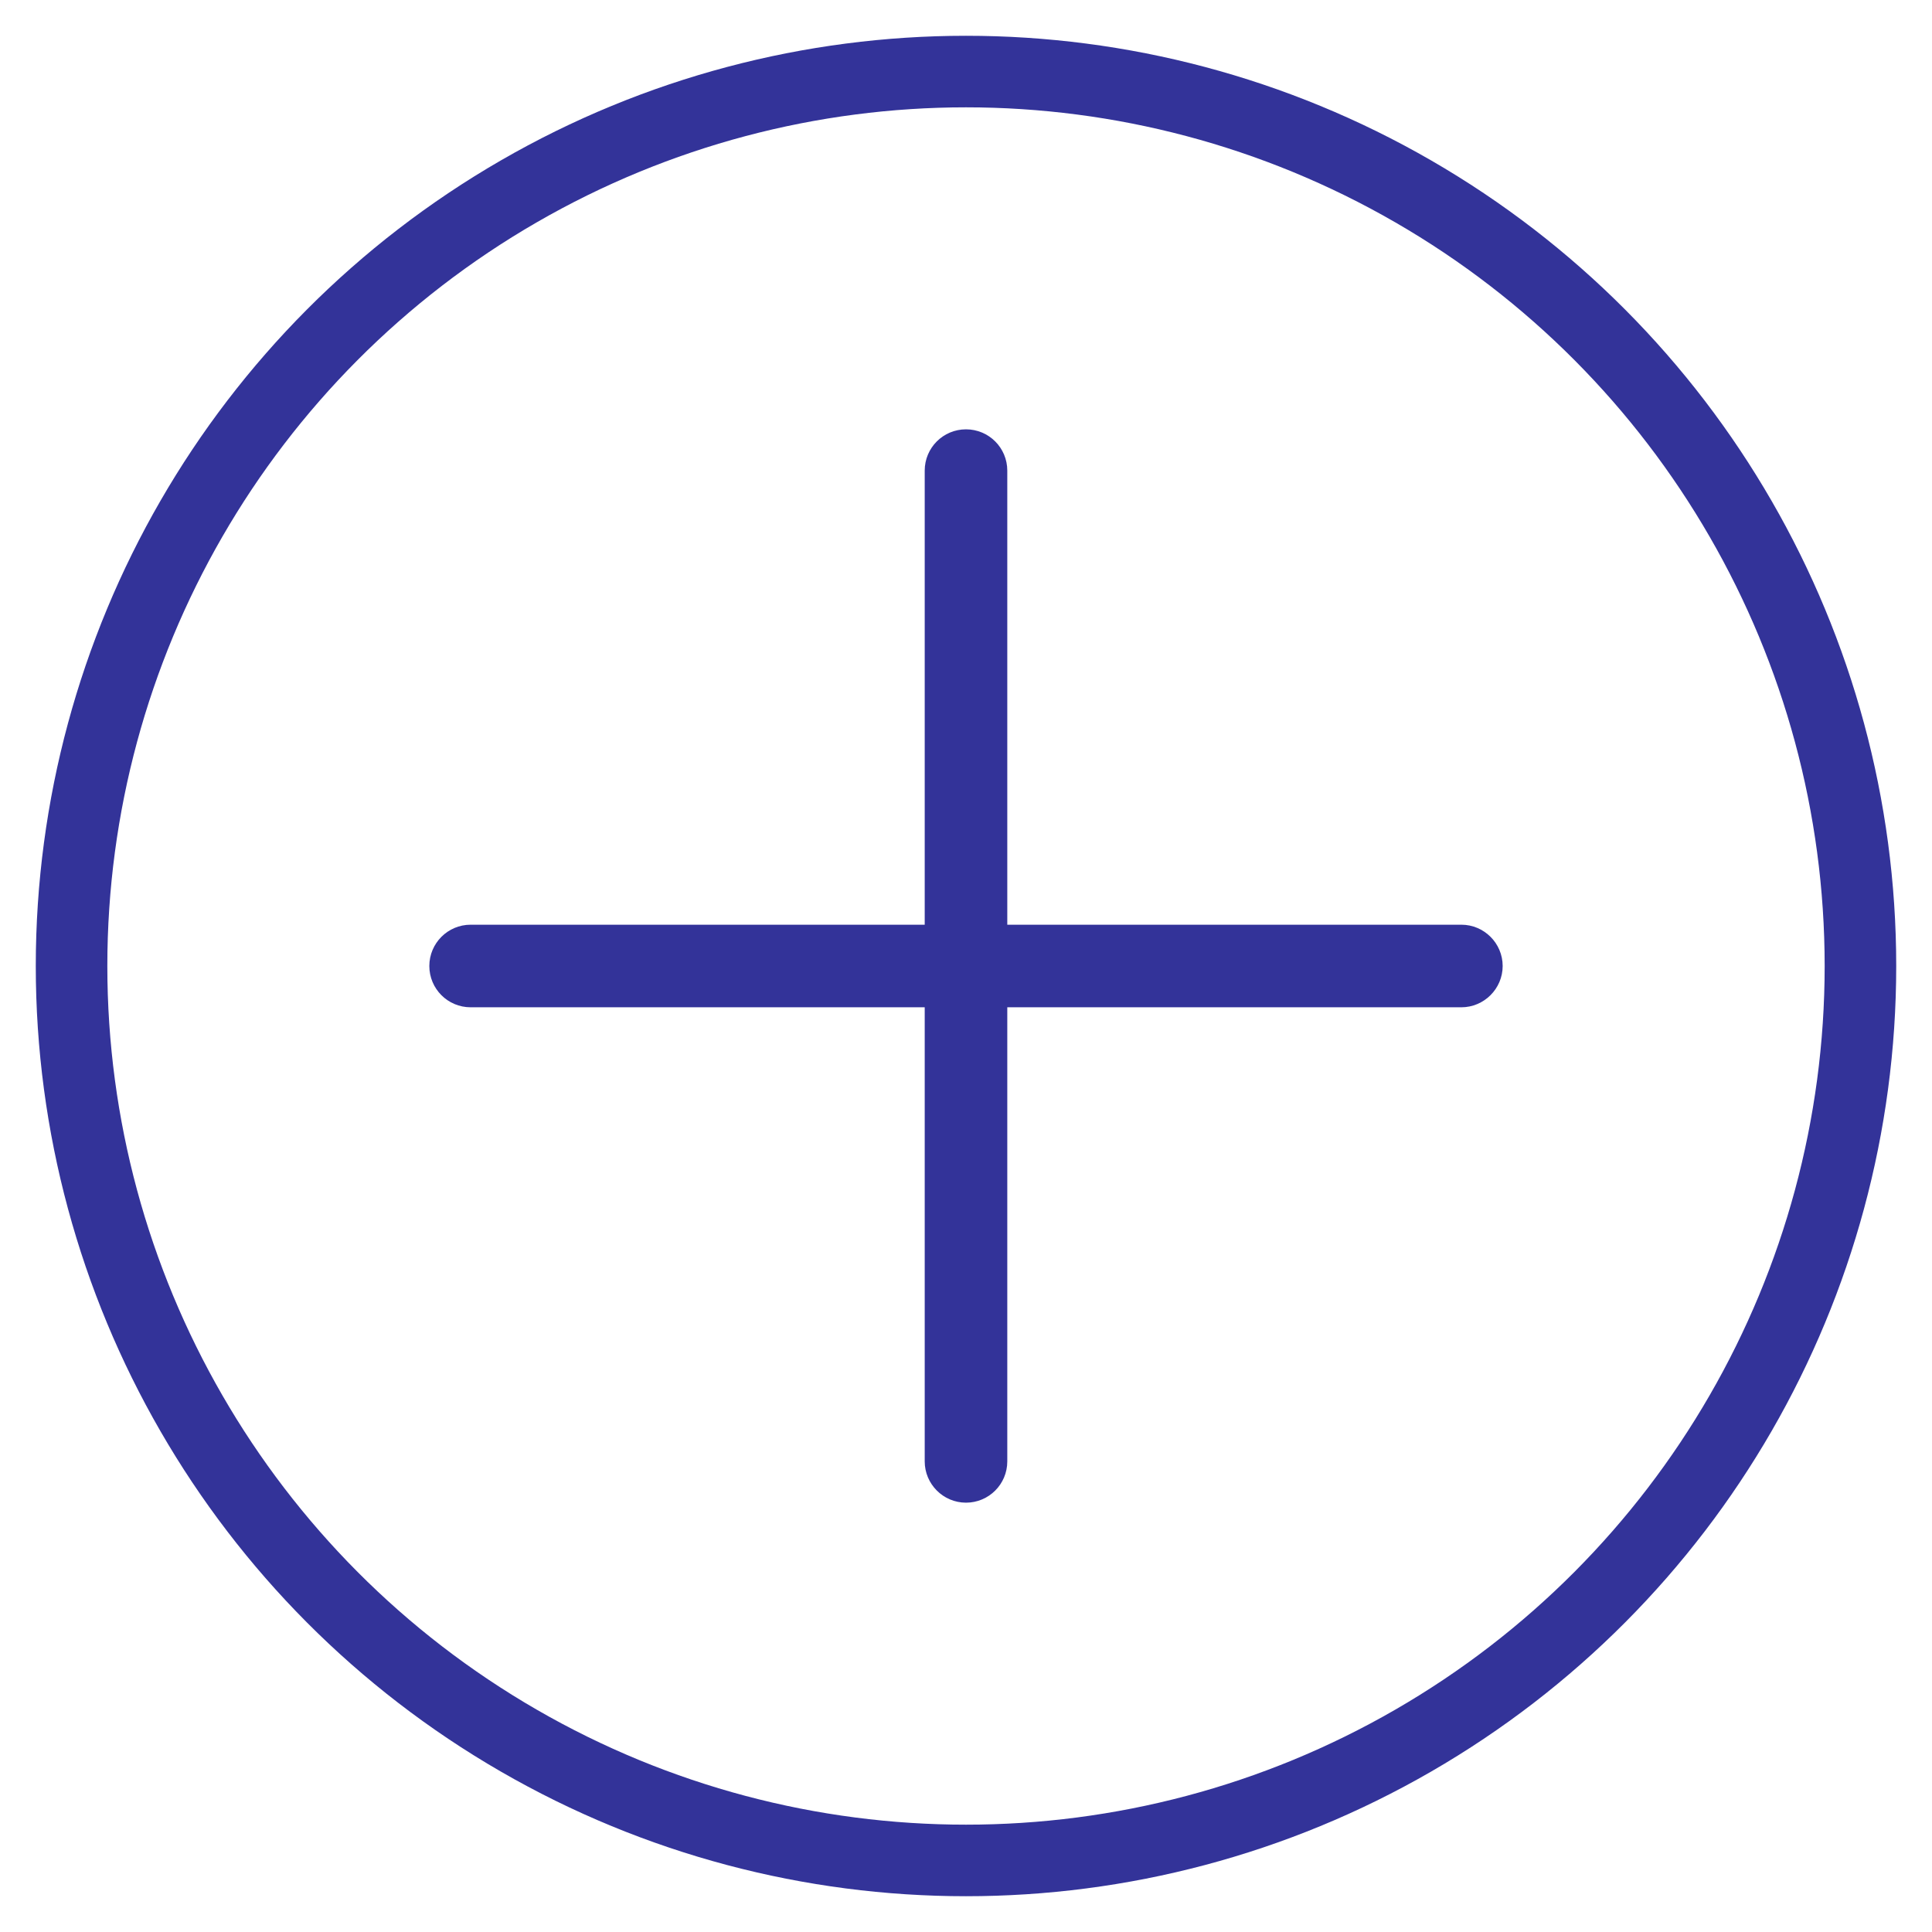
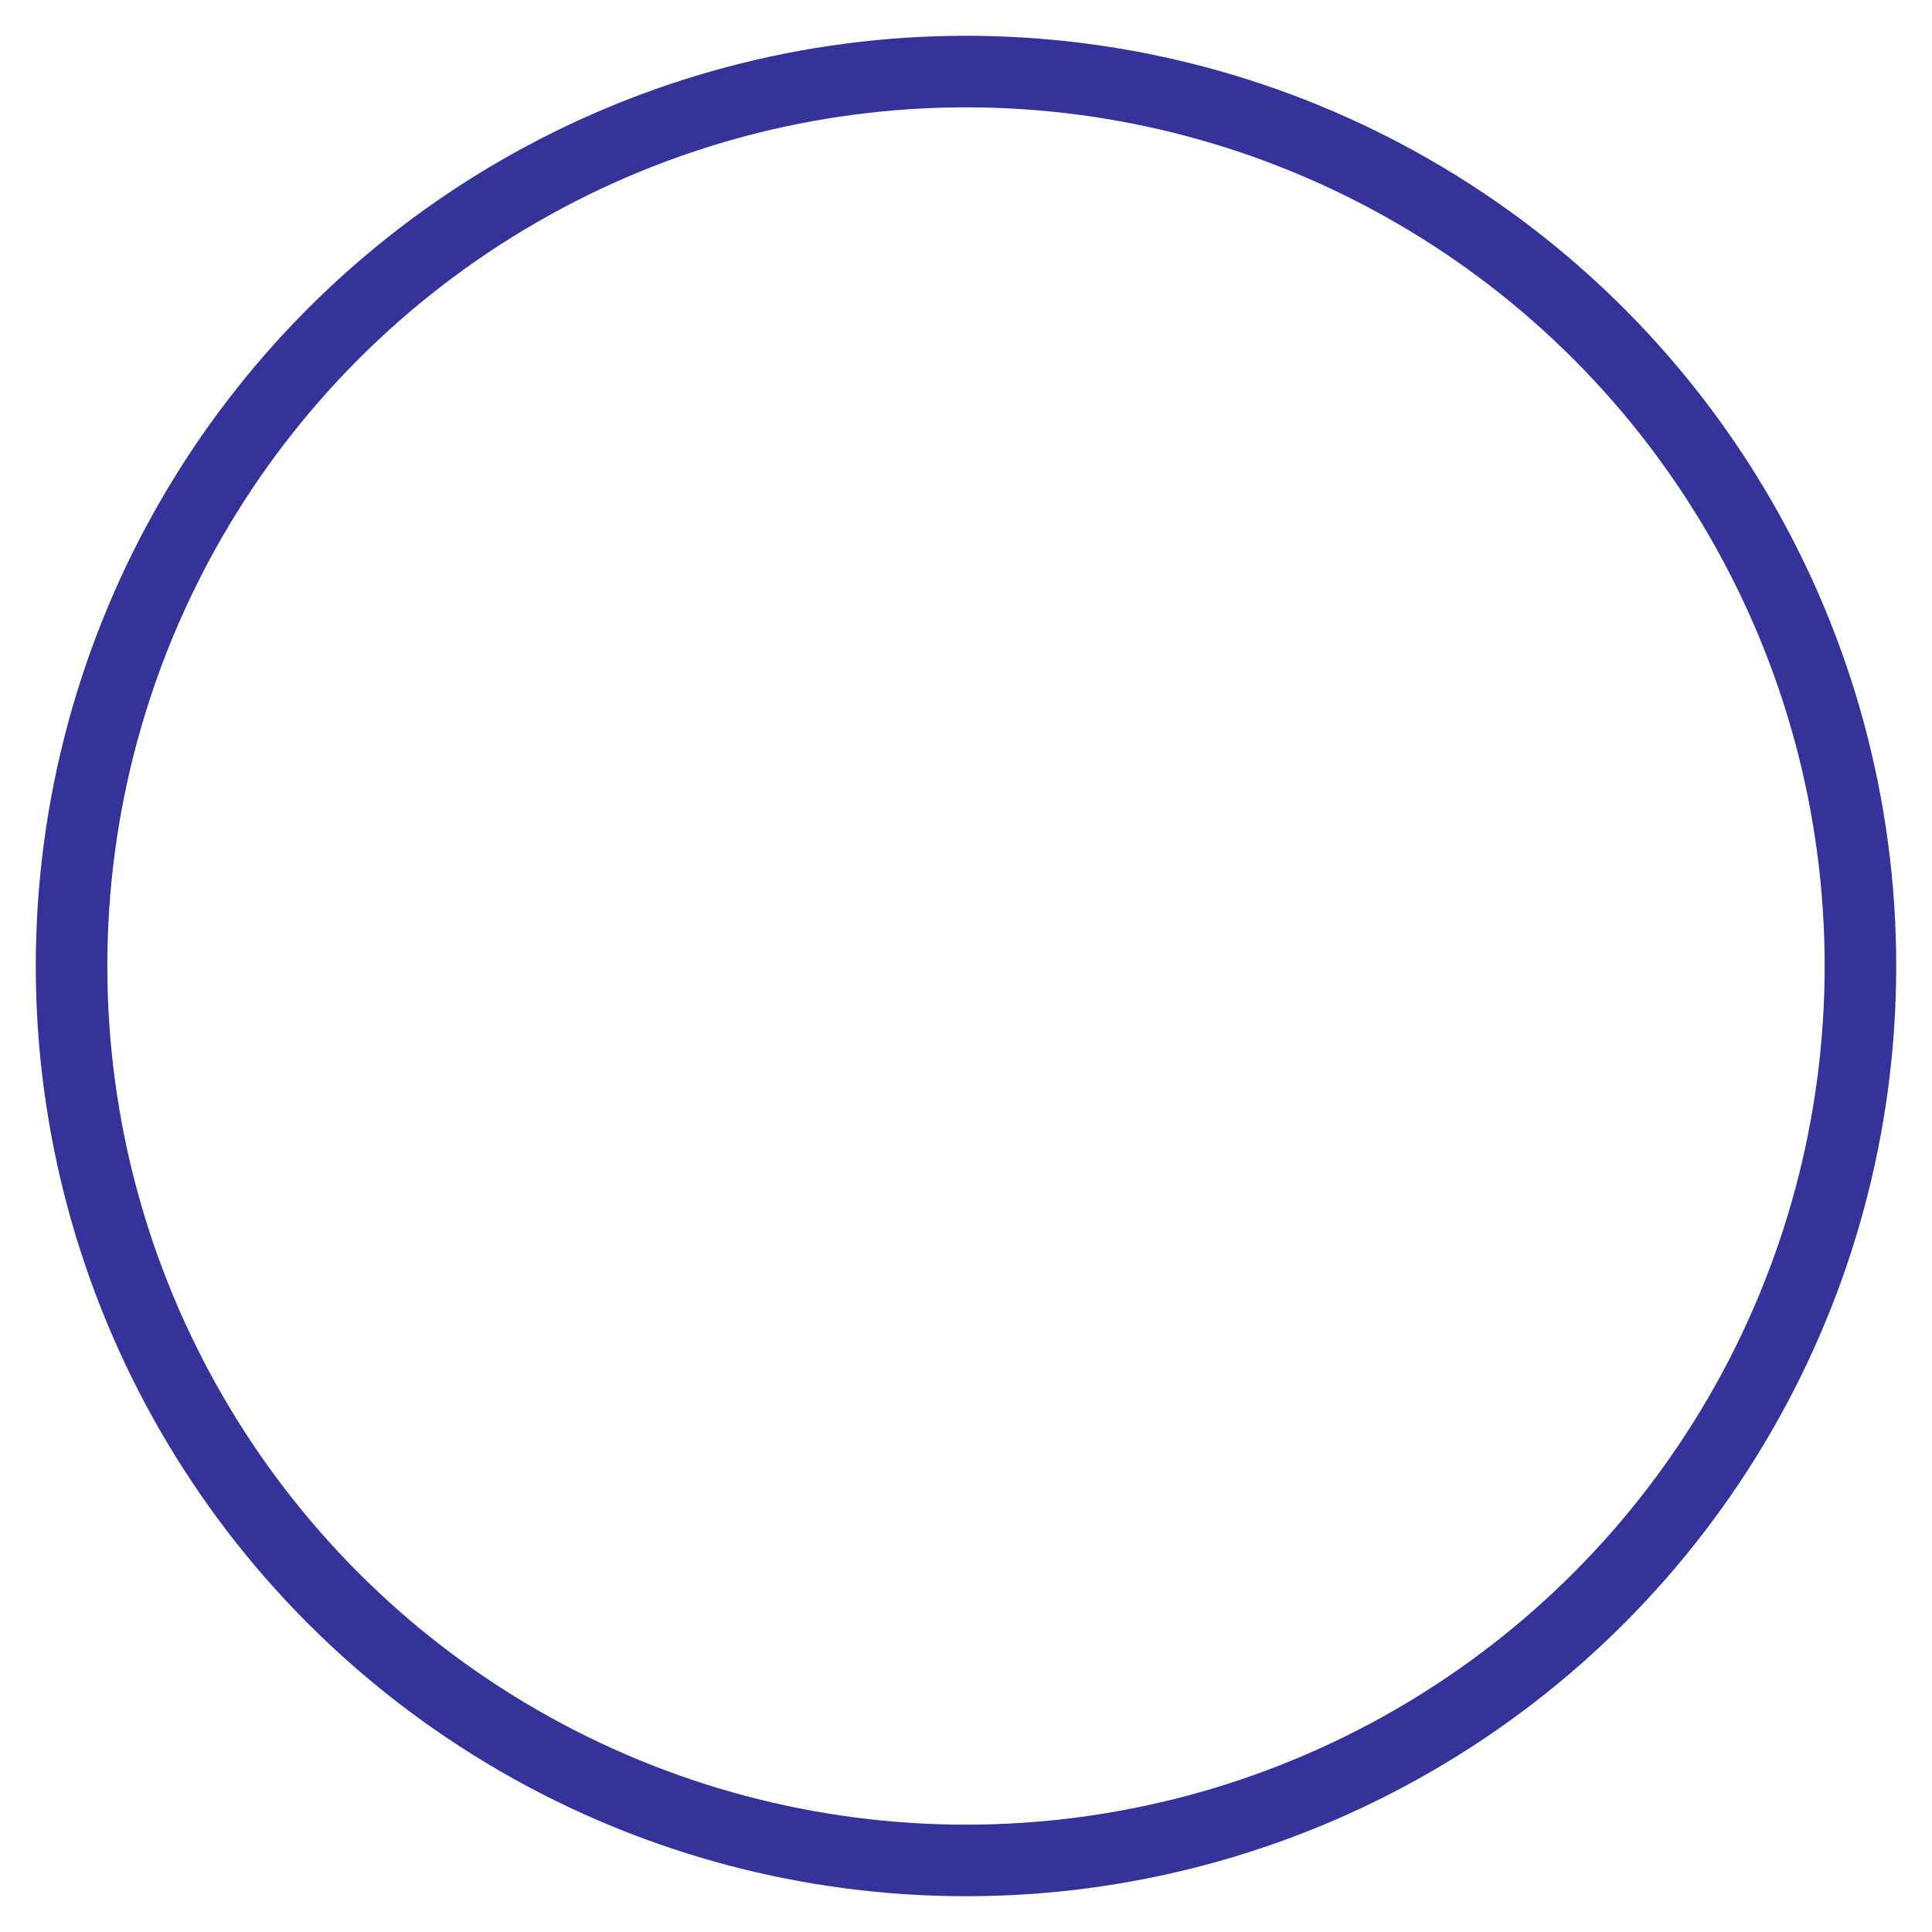
<svg xmlns="http://www.w3.org/2000/svg" width="27px" height="27px" viewBox="0 0 27 27" version="1.1">
  <title>Group 4</title>
  <g id="Page-1" stroke="none" stroke-width="1" fill="none" fill-rule="evenodd">
    <g id="homepage-design" transform="translate(-971, -1323)">
      <g id="Group-4" transform="translate(972, 1324)">
        <circle id="Oval" stroke="#333399" cx="12.5" cy="12.5" r="12.5" />
        <g id="plus-light" transform="translate(5, 5)" fill="#333399" fill-rule="nonzero">
-           <path d="M15,7.5 C15,7.817 14.74,8.077 14.423,8.077 L8.077,8.077 L8.077,14.423 C8.077,14.742 7.819,15 7.5,15 C7.181,15 6.923,14.74 6.923,14.423 L6.923,8.077 L0.577,8.077 C0.258,8.077 0,7.819 0,7.5 C0,7.182 0.258,6.923 0.577,6.923 L6.923,6.923 L6.923,0.577 C6.923,0.258 7.181,2.56205313e-16 7.5,2.56205313e-16 C7.819,2.56205313e-16 8.077,0.258 8.077,0.577 L8.077,6.923 L14.423,6.923 C14.74,6.923 15,7.182 15,7.5 Z" id="Path" />
-         </g>
+           </g>
      </g>
    </g>
  </g>
</svg>